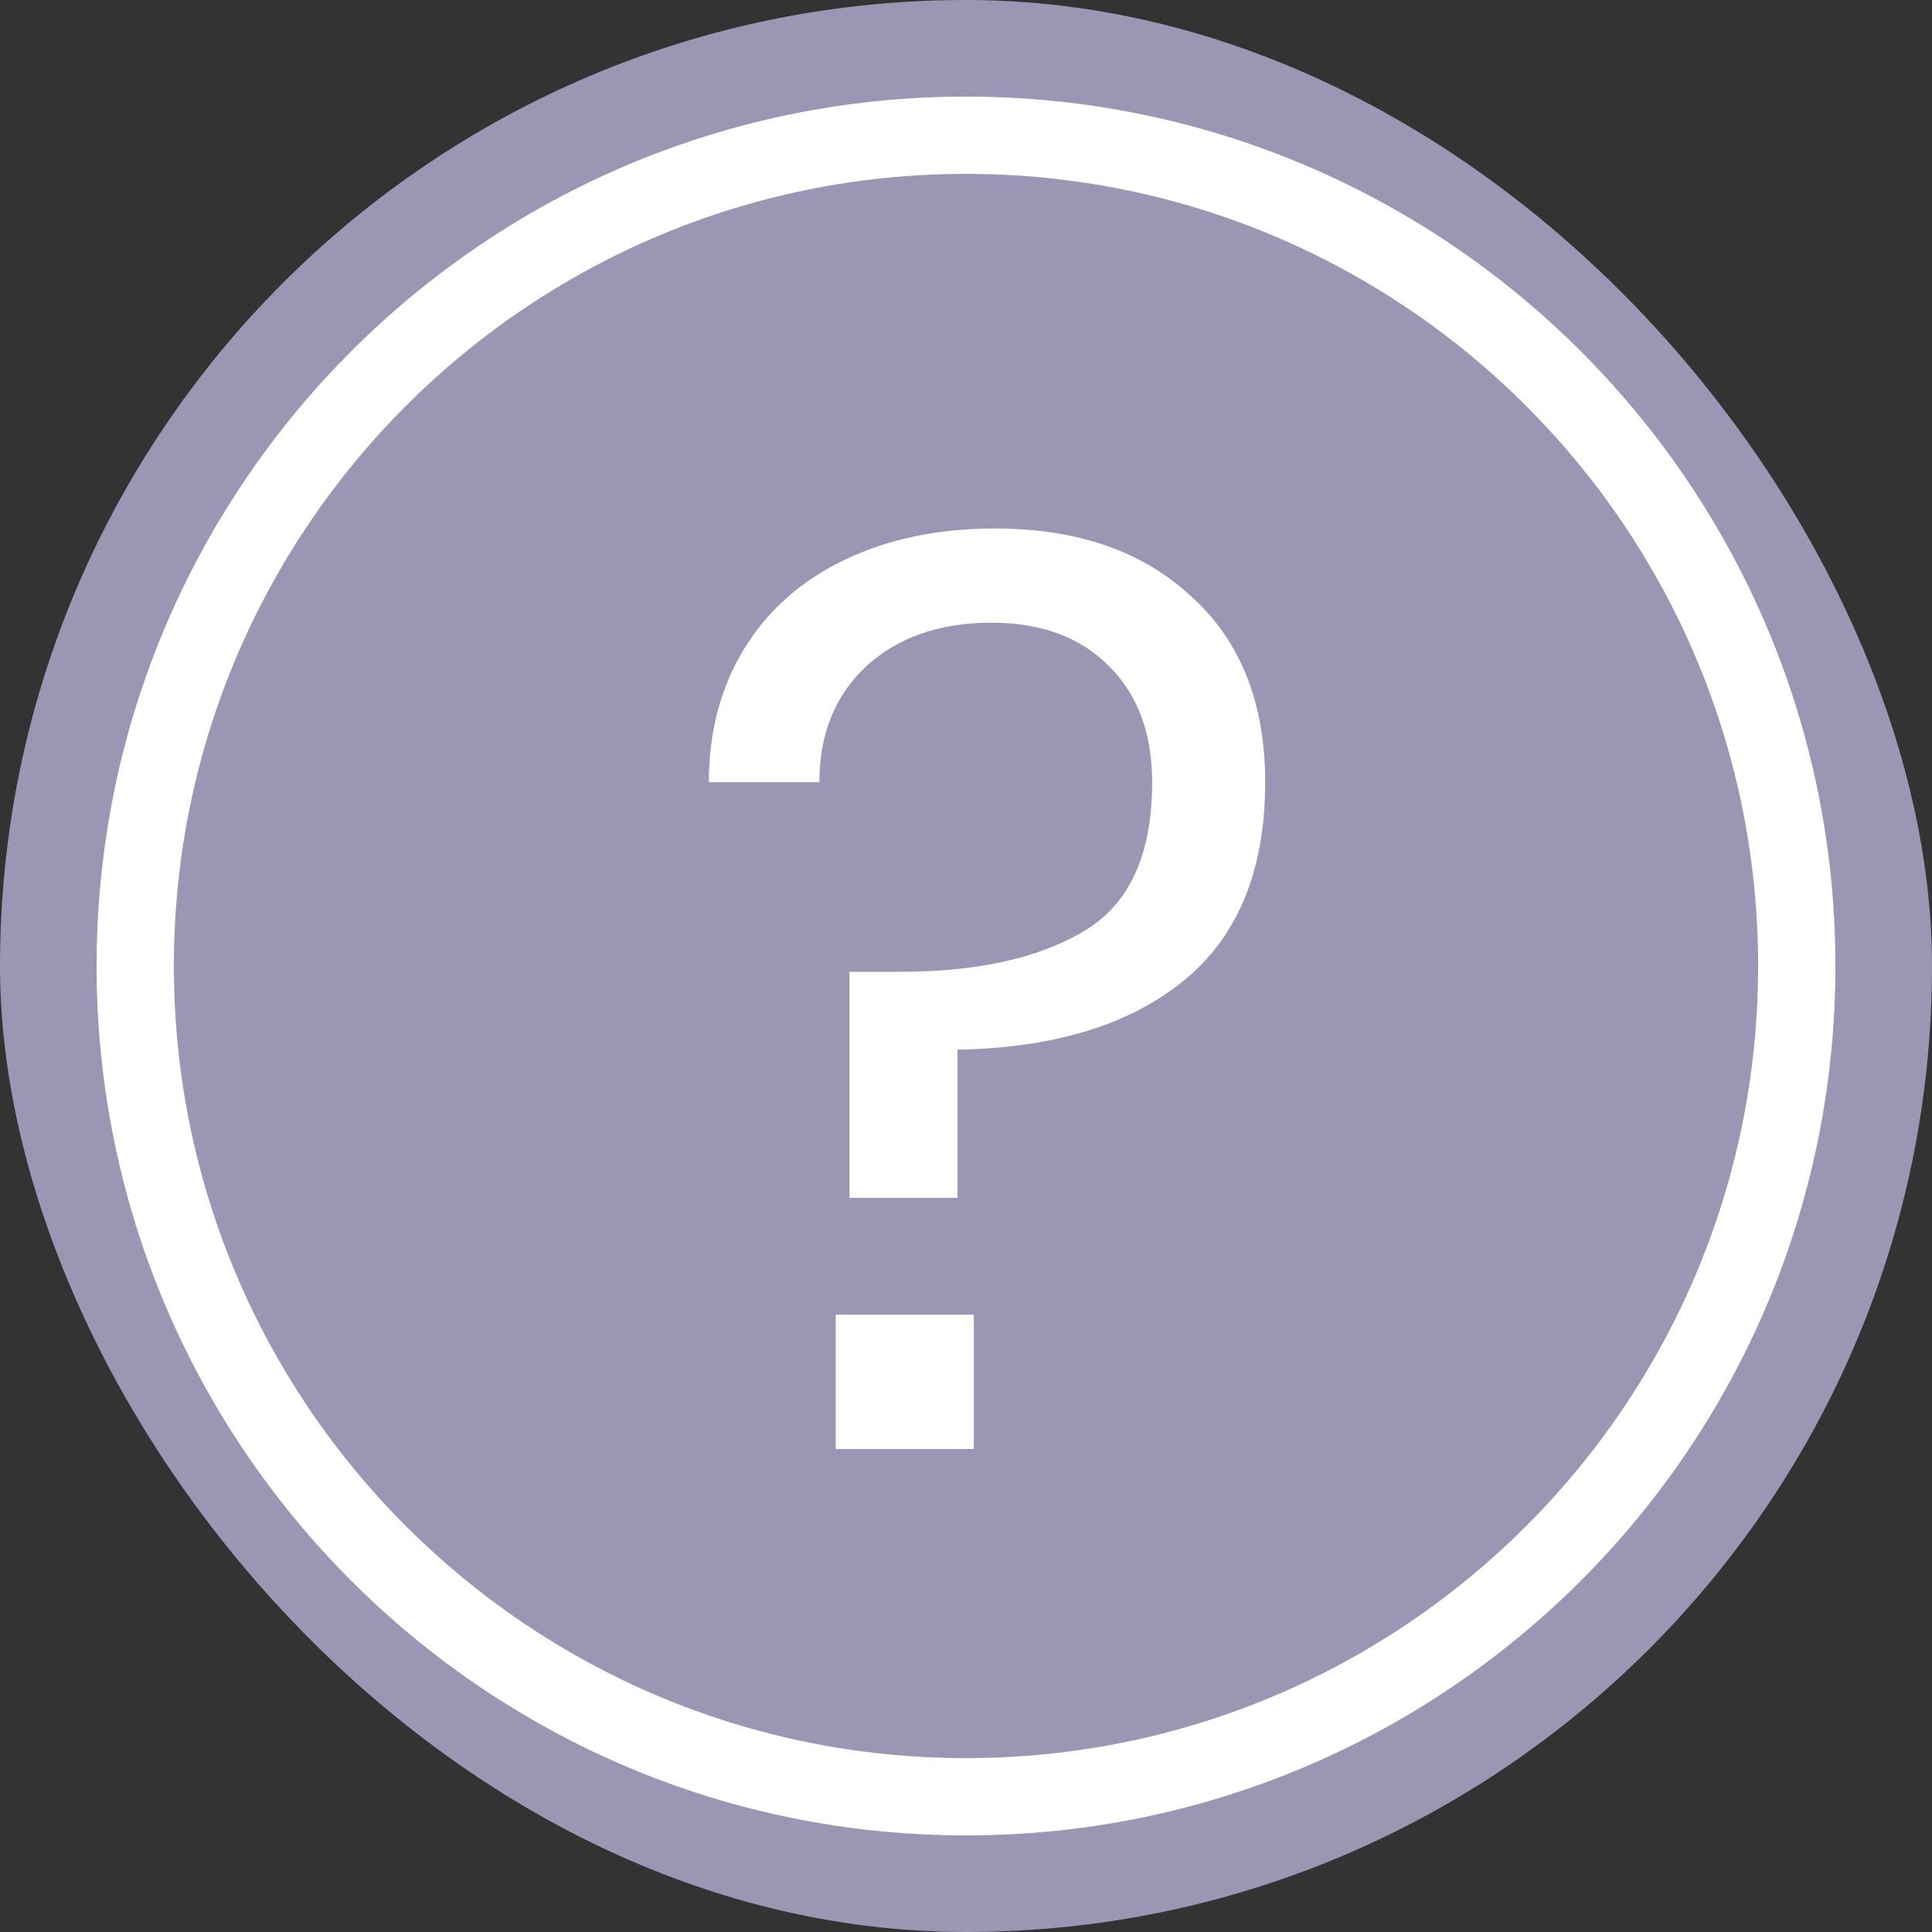
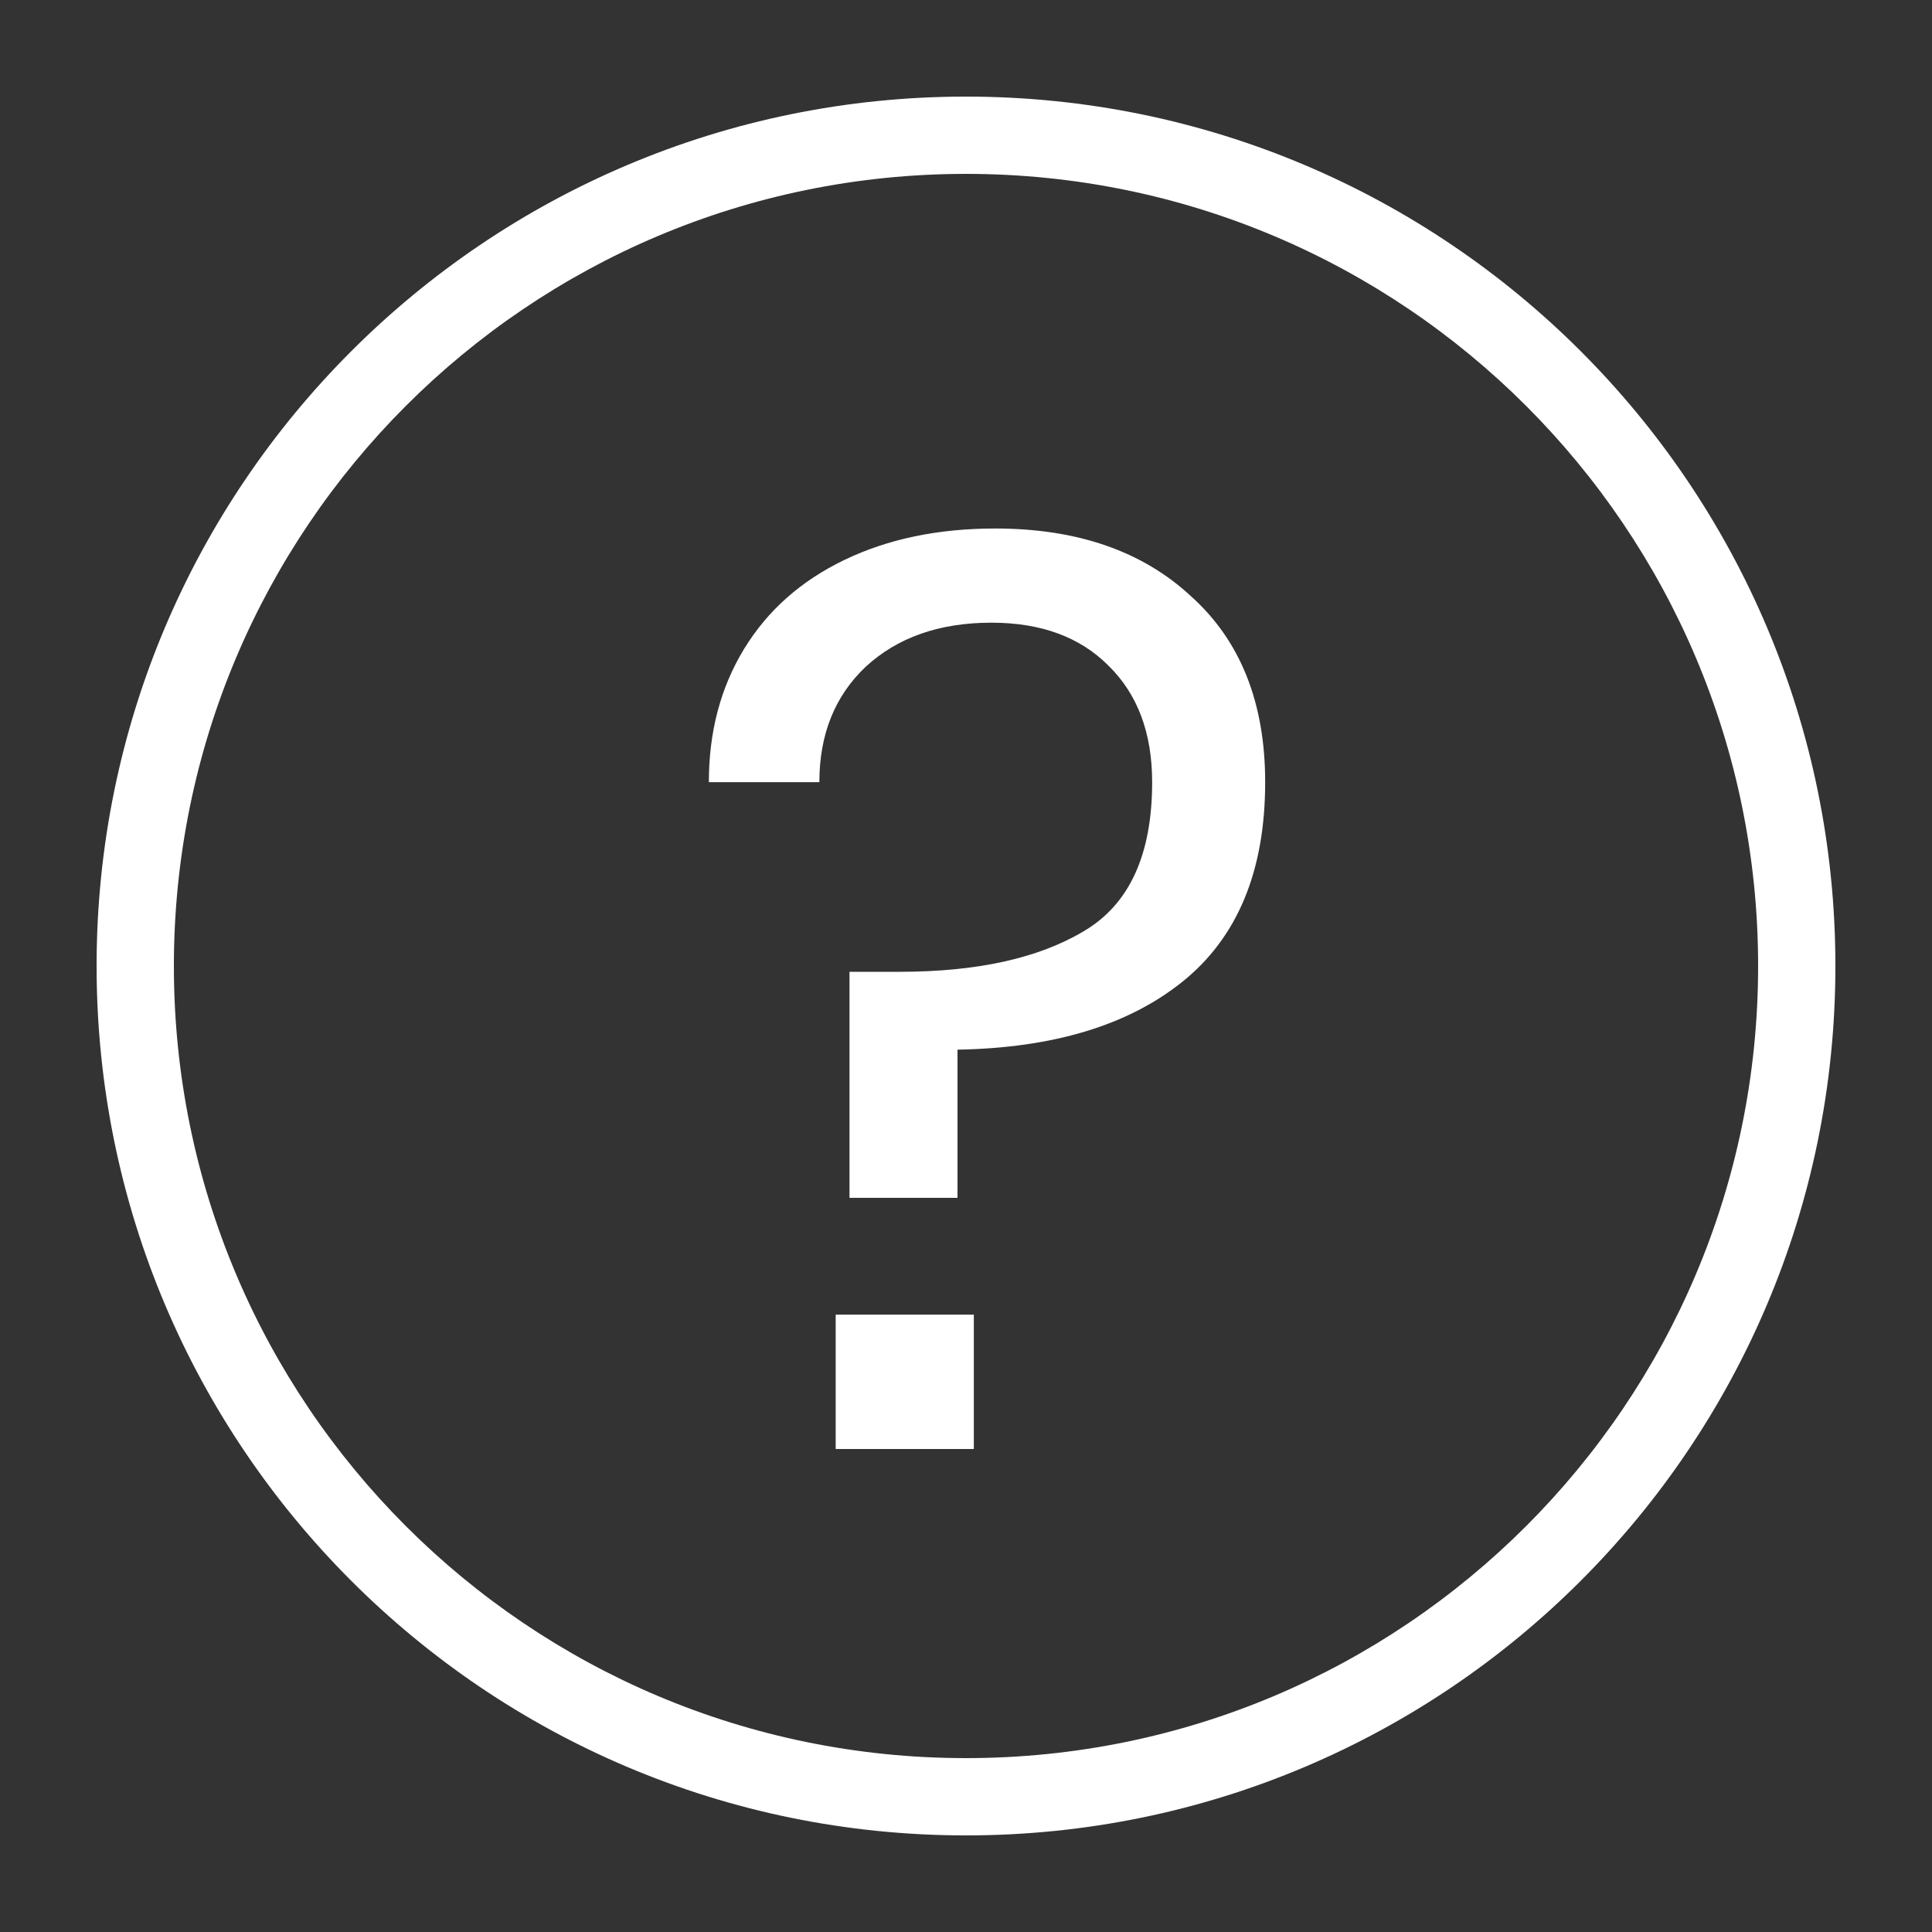
<svg xmlns="http://www.w3.org/2000/svg" width="20" height="20" viewBox="0 0 20 20" fill="none">
  <rect x="0" y="0" width="20" height="20" fill="#333333" stroke="none" />
-   <rect width="20" height="20" rx="10" fill="#9B96B4" />
  <path fill-rule="evenodd" clip-rule="evenodd" d="M18.2 10C18.2 14.529 14.529 18.2 10 18.2C5.471 18.2 1.8 14.529 1.8 10C1.8 5.471 5.471 1.8 10 1.8C14.529 1.8 18.2 5.471 18.2 10ZM19 10C19 14.971 14.971 19 10 19C5.029 19 1 14.971 1 10C1 5.029 5.029 1 10 1C14.971 1 19 5.029 19 10ZM12.33 6.173C11.827 5.705 11.151 5.471 10.302 5.471C9.713 5.471 9.193 5.579 8.742 5.796C8.291 6.013 7.945 6.32 7.702 6.719C7.459 7.118 7.338 7.577 7.338 8.097H8.482C8.482 7.603 8.642 7.204 8.963 6.901C9.292 6.598 9.726 6.446 10.263 6.446C10.774 6.446 11.177 6.593 11.472 6.888C11.775 7.183 11.927 7.586 11.927 8.097C11.927 8.851 11.689 9.367 11.212 9.644C10.744 9.921 10.111 10.06 9.314 10.06H8.794V12.4H9.912V10.866C10.9 10.849 11.676 10.615 12.239 10.164C12.811 9.705 13.097 9.016 13.097 8.097C13.097 7.274 12.841 6.632 12.33 6.173ZM10.081 15V13.609H8.651V15H10.081Z" fill="white" />
</svg>